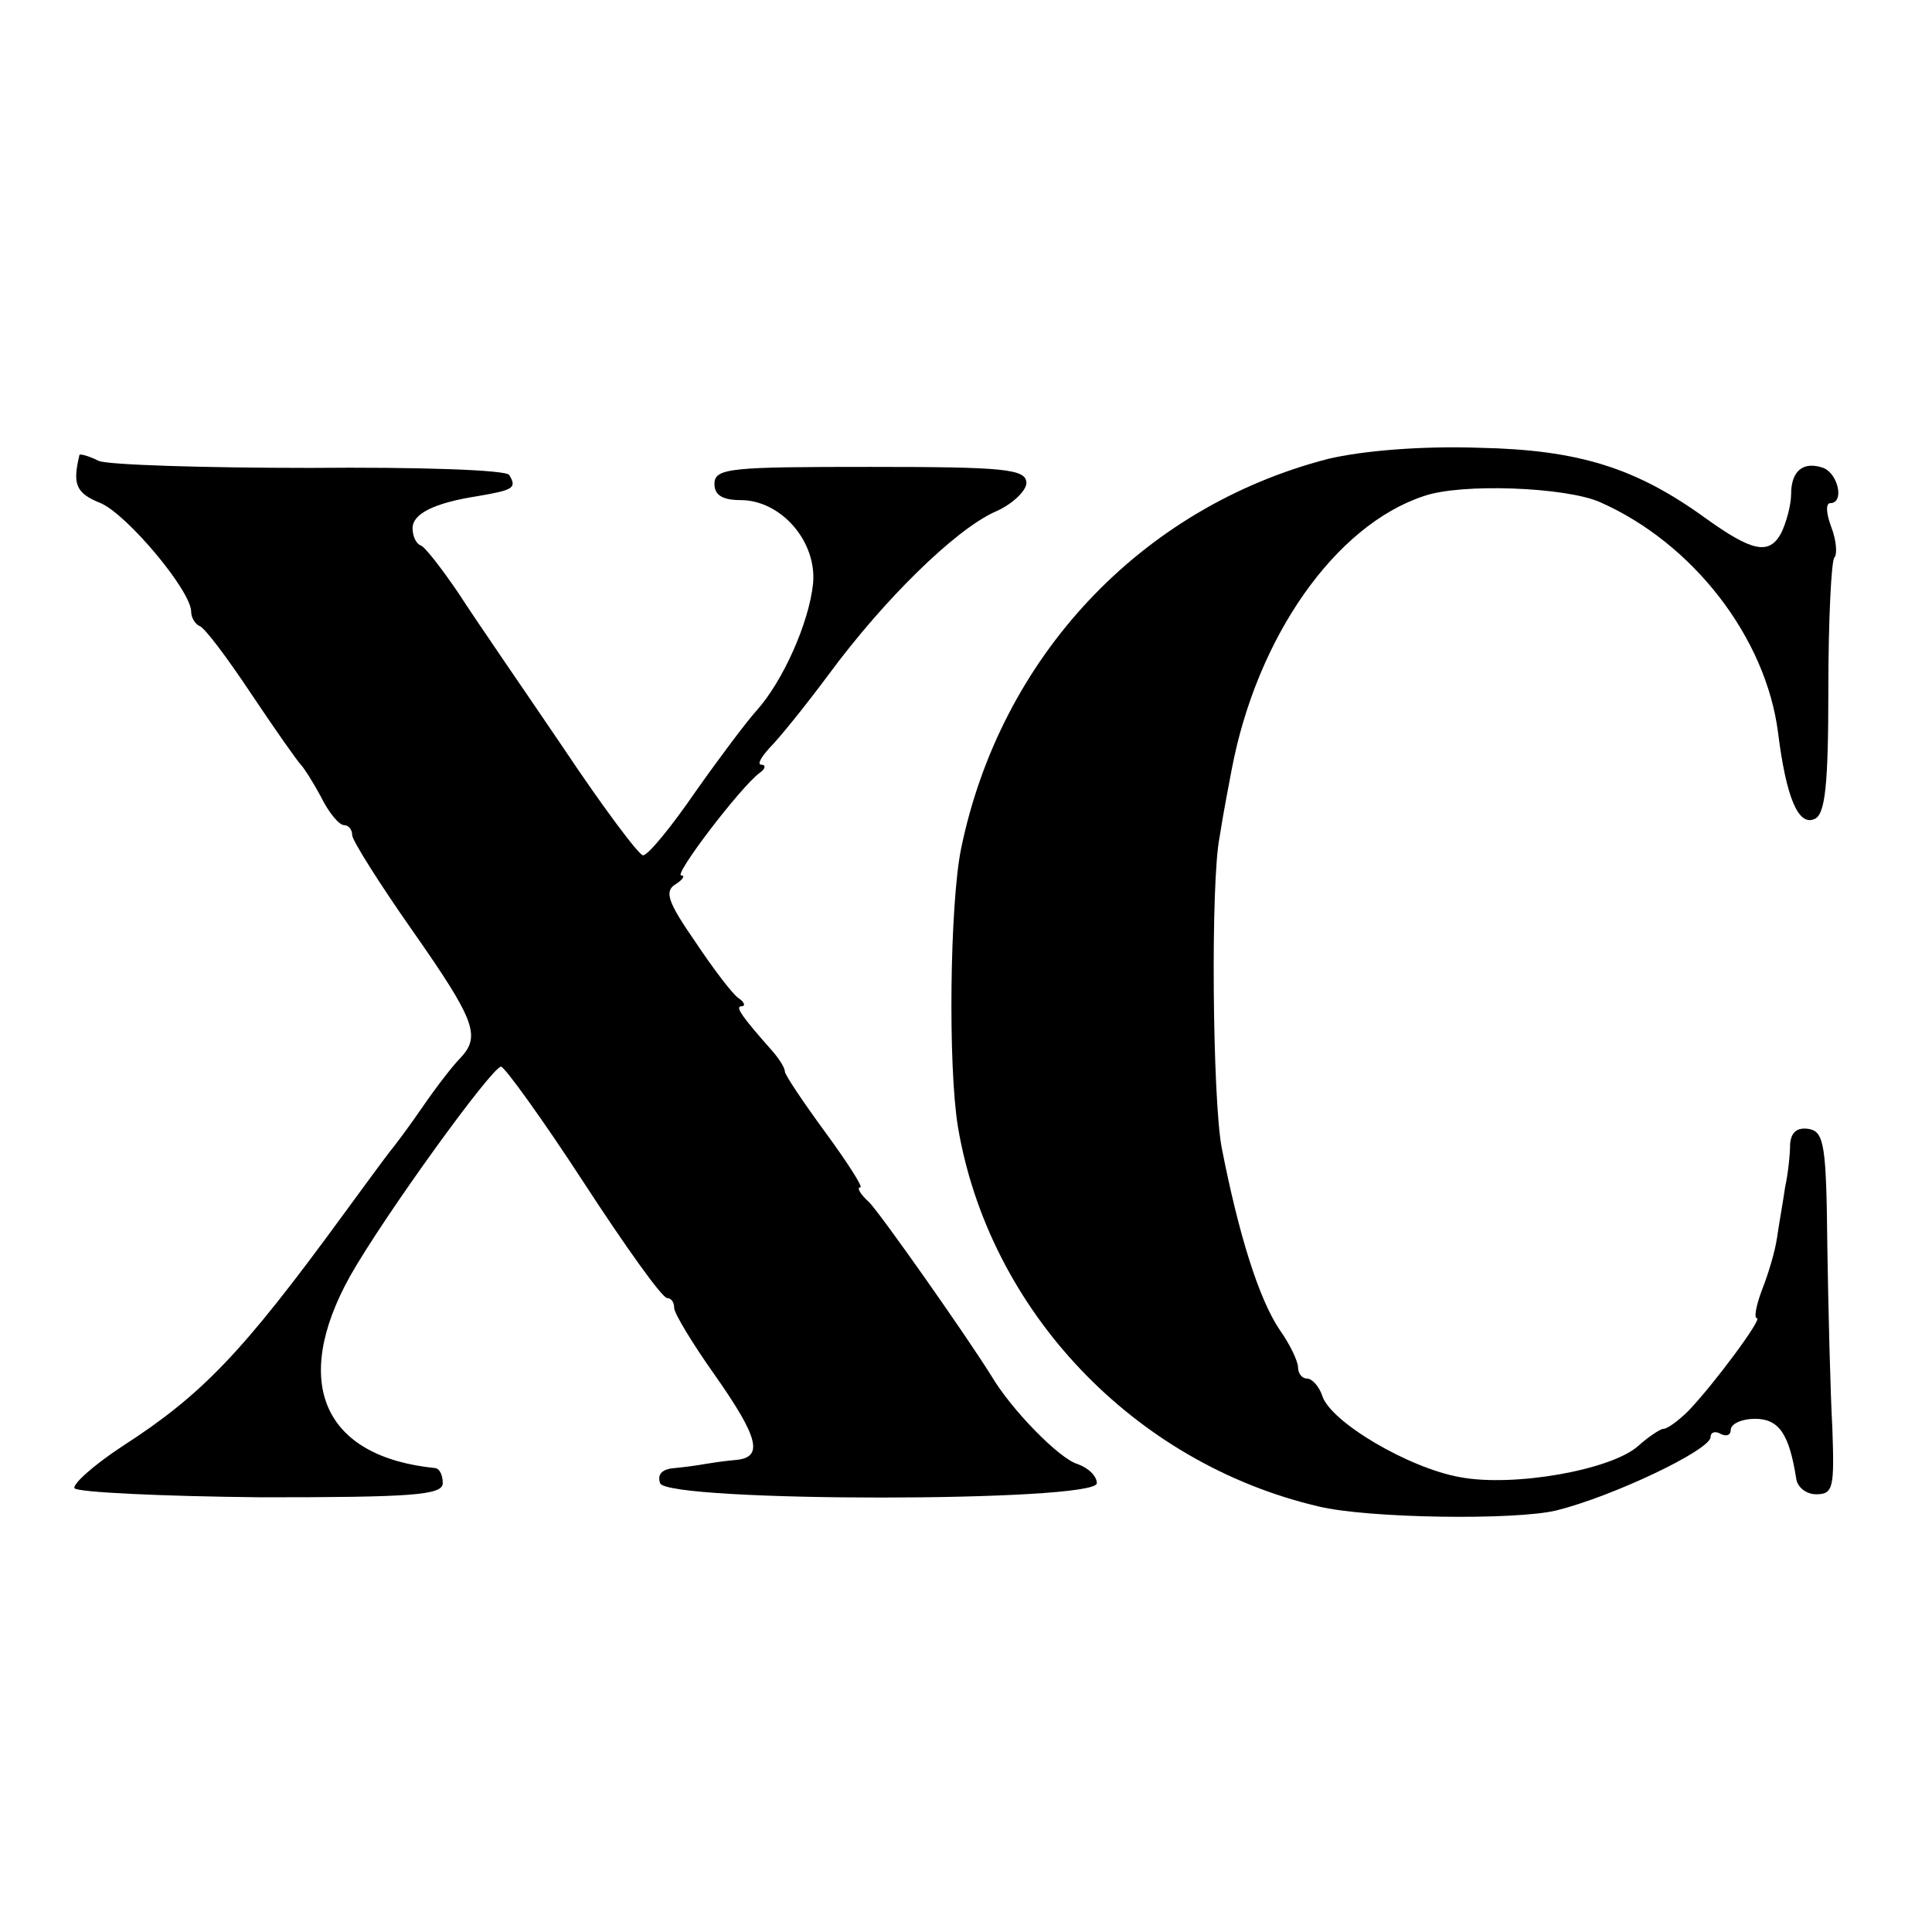
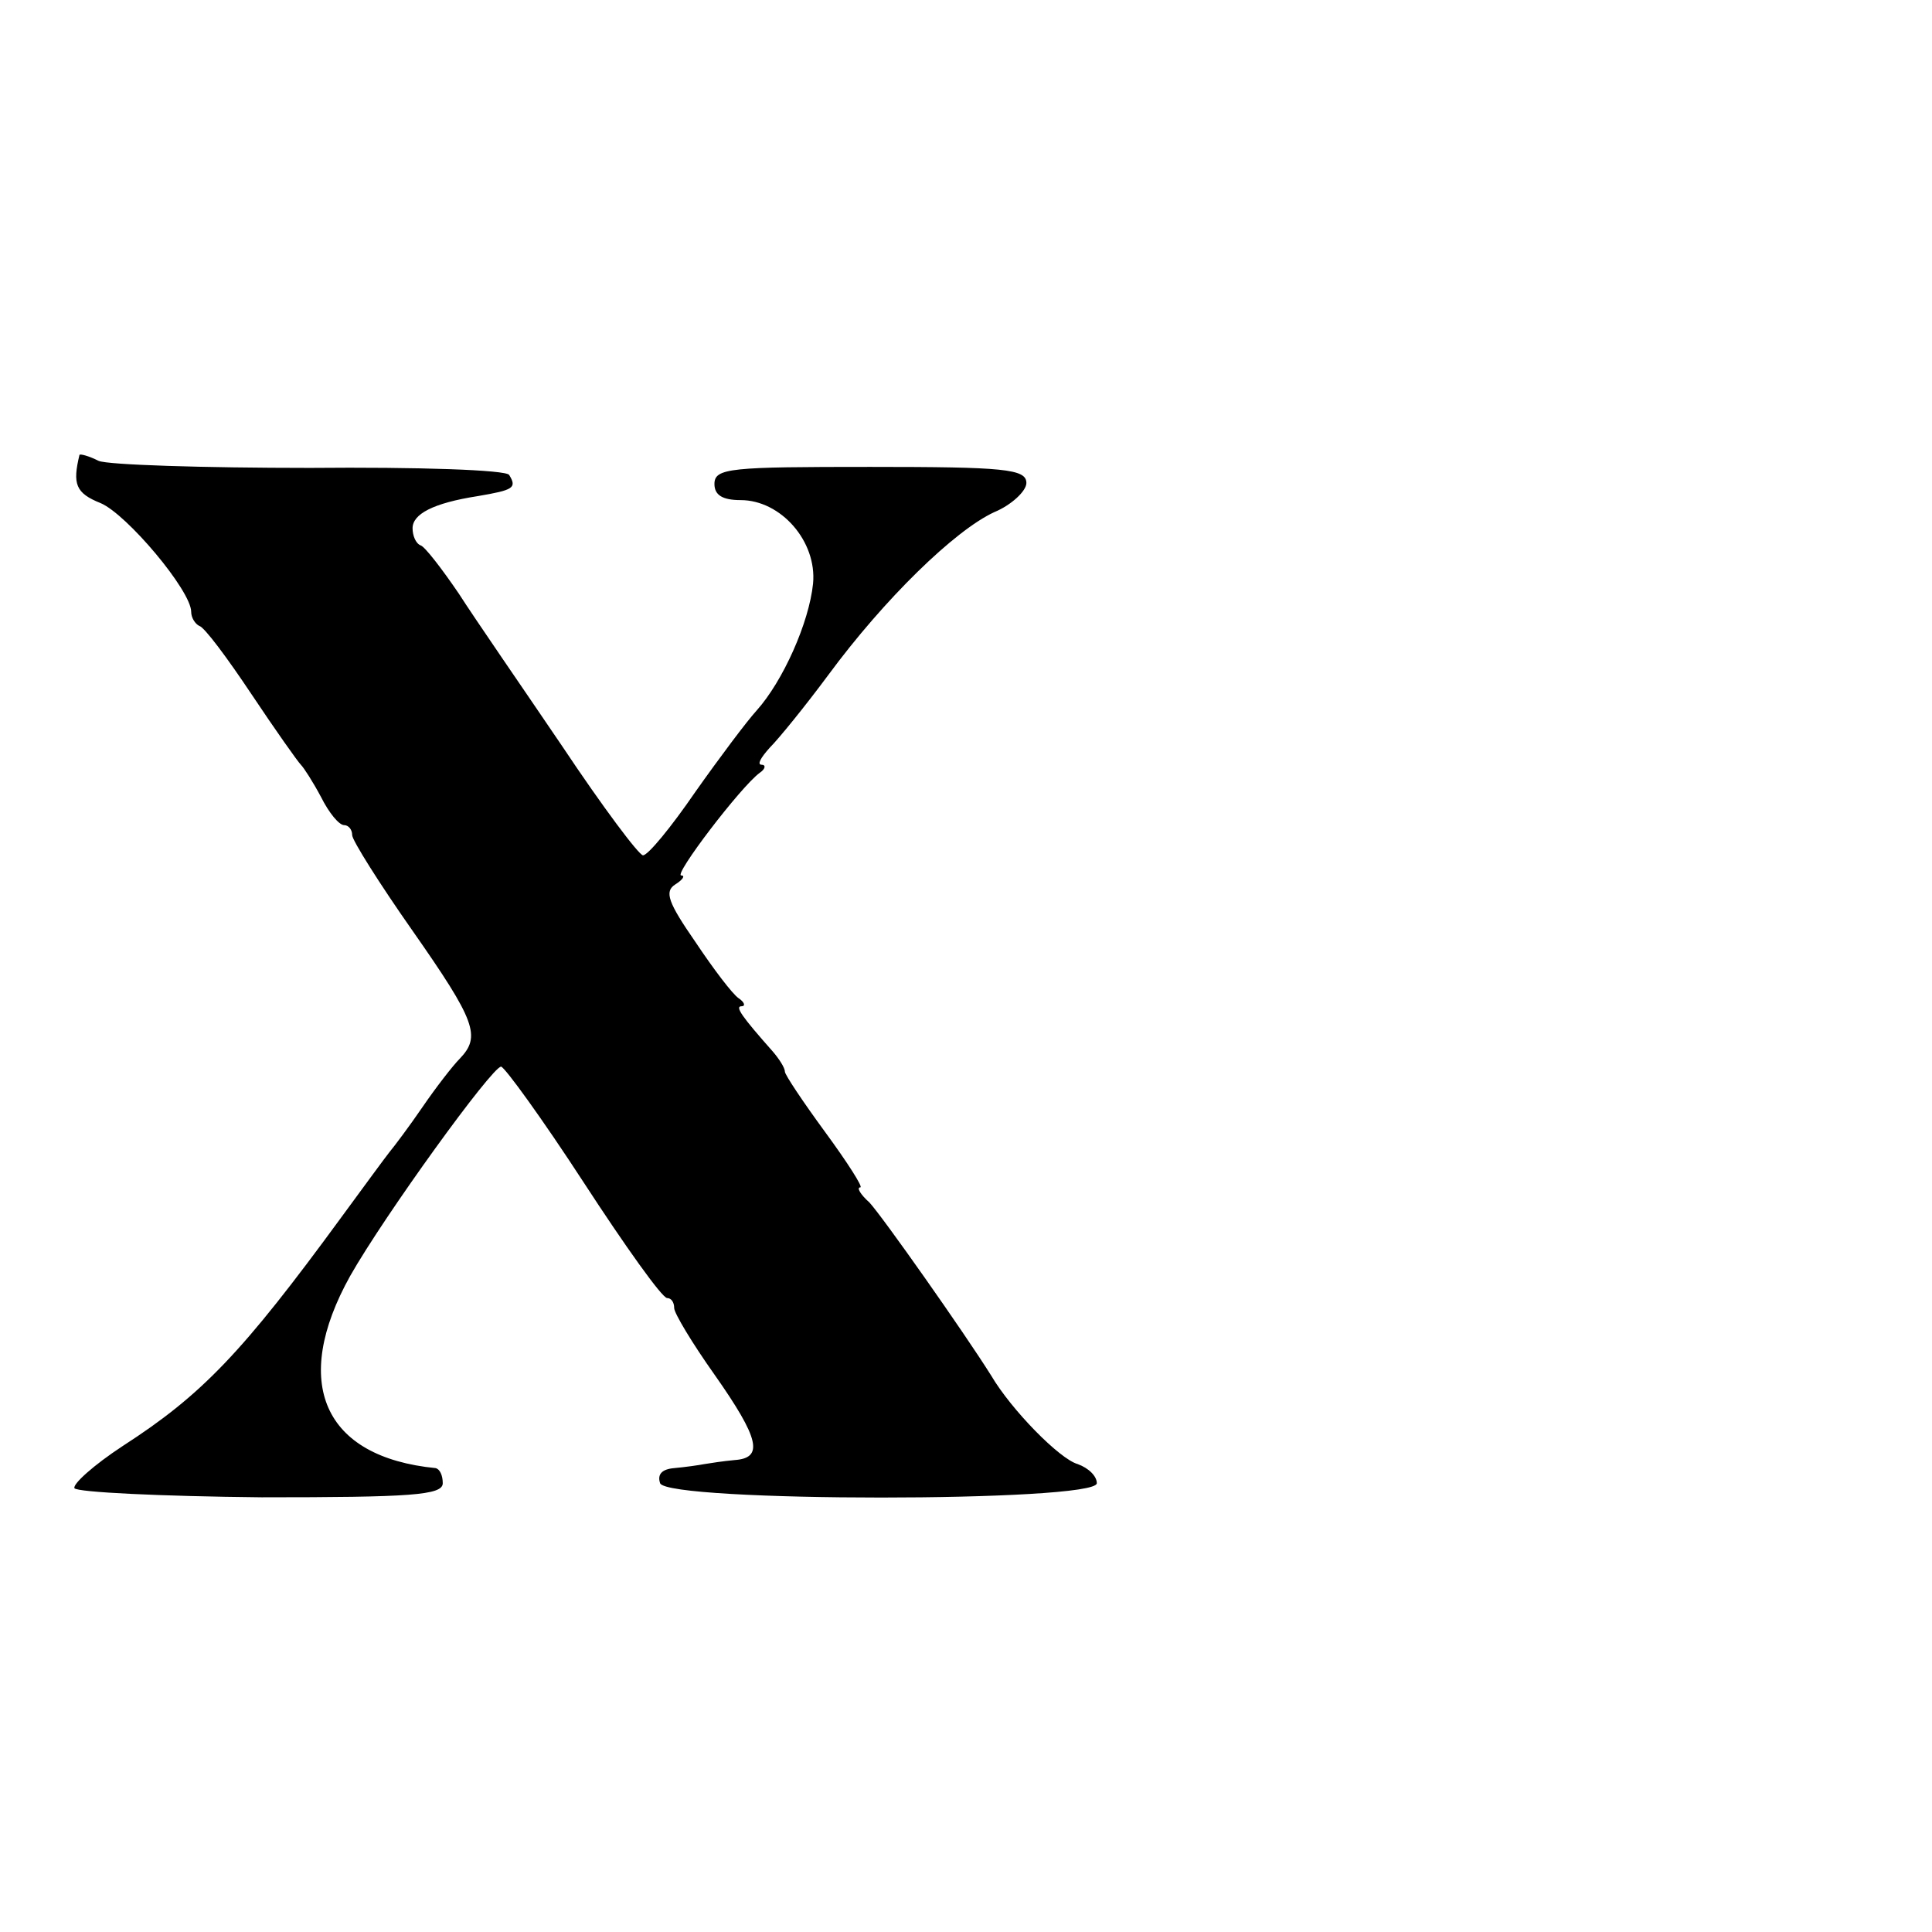
<svg xmlns="http://www.w3.org/2000/svg" version="1.0" width="192pt" height="192pt" viewBox="0 0 192 192" preserveAspectRatio="xMidYMid meet">
  <g transform="translate(0,192) scale(0.1,-0.1)" fill="#000000" stroke="none">
-     <path d="M1320 1464 c-186 -48 -326 -197 -365 -388 -11 -55 -13 -215 -3 -276 31 -183 175 -334 358 -377 49 -12 196 -14 237 -4 56 14 153 60 153 73 0 5 5 6 10 3 6 -3 10 -1 10 4 0 6 11 11 24 11 24 0 34 -15 41 -59 1 -9 10 -16 20 -16 17 0 18 7 16 65 -2 36 -4 117 -5 180 -1 101 -3 115 -18 118 -12 2 -18 -3 -19 -15 0 -10 -2 -29 -5 -43 -2 -14 -6 -36 -8 -50 -2 -14 -9 -37 -15 -52 -6 -16 -8 -28 -5 -28 6 0 -43 -66 -68 -92 -10 -10 -21 -18 -25 -18 -3 0 -15 -8 -25 -17 -27 -24 -124 -41 -177 -31 -51 9 -129 55 -137 81 -3 9 -10 17 -15 17 -5 0 -9 5 -9 11 0 6 -8 23 -18 37 -21 31 -41 95 -58 182 -9 49 -11 263 -2 308 4 26 10 56 12 67 25 132 103 243 191 272 37 13 141 9 175 -6 93 -41 165 -135 177 -229 8 -64 20 -93 36 -86 11 4 14 34 14 130 0 68 3 127 6 130 3 3 2 17 -3 30 -5 13 -6 24 -1 24 14 0 8 29 -7 35 -20 7 -32 -3 -32 -26 0 -11 -5 -29 -10 -39 -12 -22 -29 -18 -75 15 -69 50 -126 68 -225 70 -58 2 -116 -3 -150 -11z" />
    <path d="M79 1468 c-7 -29 -4 -38 21 -48 26 -11 90 -87 90 -108 0 -6 4 -12 8 -14 5 -1 28 -32 52 -68 24 -36 46 -67 49 -70 3 -3 12 -17 20 -32 8 -16 18 -28 23 -28 4 0 8 -4 8 -10 0 -5 27 -48 60 -95 63 -90 68 -105 47 -127 -7 -7 -24 -29 -37 -48 -13 -19 -28 -39 -33 -45 -4 -5 -26 -35 -48 -65 -98 -134 -138 -176 -217 -227 -29 -19 -50 -38 -48 -42 3 -4 86 -8 186 -9 148 0 180 2 180 14 0 8 -3 14 -7 15 -112 11 -144 85 -85 191 34 60 141 208 150 208 4 -1 41 -52 82 -115 41 -63 78 -115 83 -115 4 0 7 -4 7 -10 0 -5 18 -35 40 -66 45 -64 49 -83 20 -85 -11 -1 -24 -3 -30 -4 -5 -1 -19 -3 -30 -4 -12 -1 -17 -6 -14 -15 7 -19 434 -19 434 0 0 7 -8 15 -19 19 -18 5 -66 54 -86 88 -27 43 -108 158 -121 172 -9 8 -13 15 -9 15 3 0 -13 25 -35 55 -22 30 -40 57 -40 60 0 4 -6 13 -12 20 -31 35 -38 45 -31 45 4 0 3 4 -3 8 -6 4 -25 29 -43 56 -27 39 -31 50 -20 57 8 5 10 9 6 9 -8 0 59 88 78 102 6 4 6 8 2 8 -5 0 -1 7 8 17 9 9 35 41 58 72 56 76 126 144 165 162 17 7 32 21 32 29 0 14 -22 16 -155 16 -139 0 -155 -1 -155 -17 0 -11 8 -16 26 -16 40 0 76 -41 72 -83 -4 -39 -30 -97 -56 -126 -10 -11 -37 -47 -61 -81 -24 -35 -47 -63 -52 -63 -4 0 -40 48 -80 108 -40 59 -87 127 -103 152 -17 25 -34 47 -38 48 -5 2 -8 10 -8 17 0 14 20 25 65 32 35 6 39 8 31 21 -3 5 -90 8 -198 7 -106 0 -201 3 -210 7 -10 5 -18 7 -19 6z" />
  </g>
</svg>